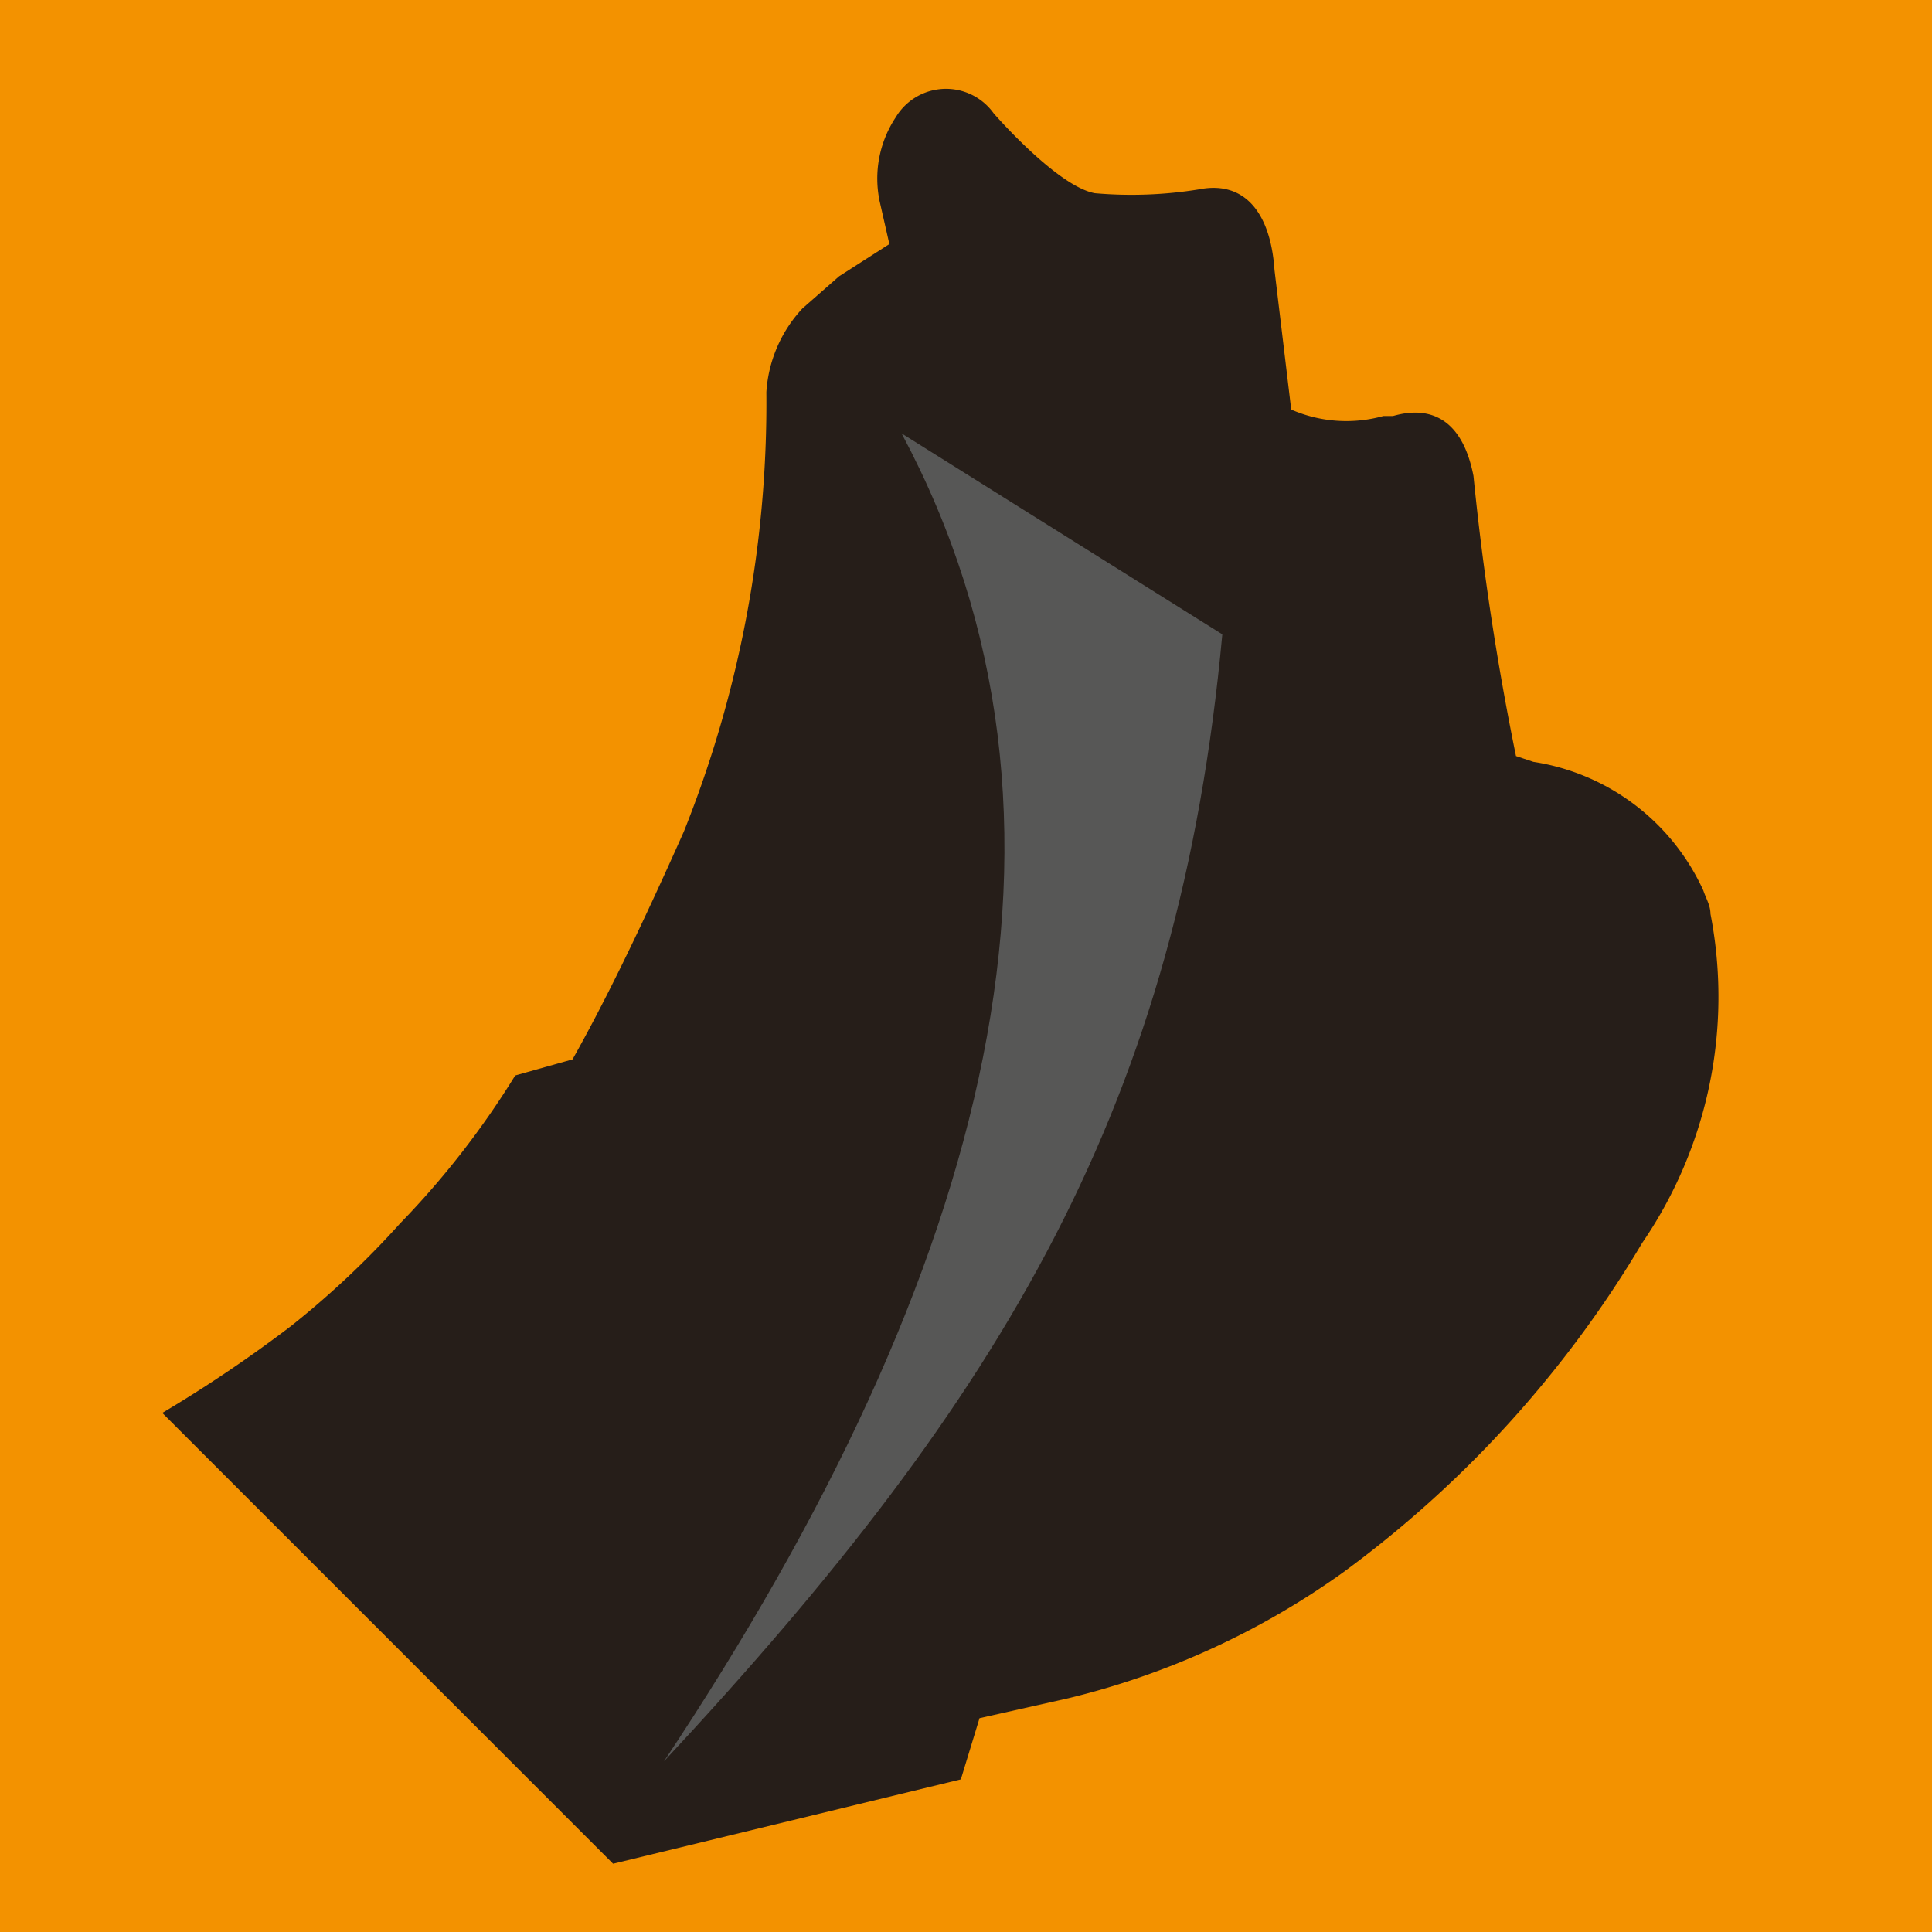
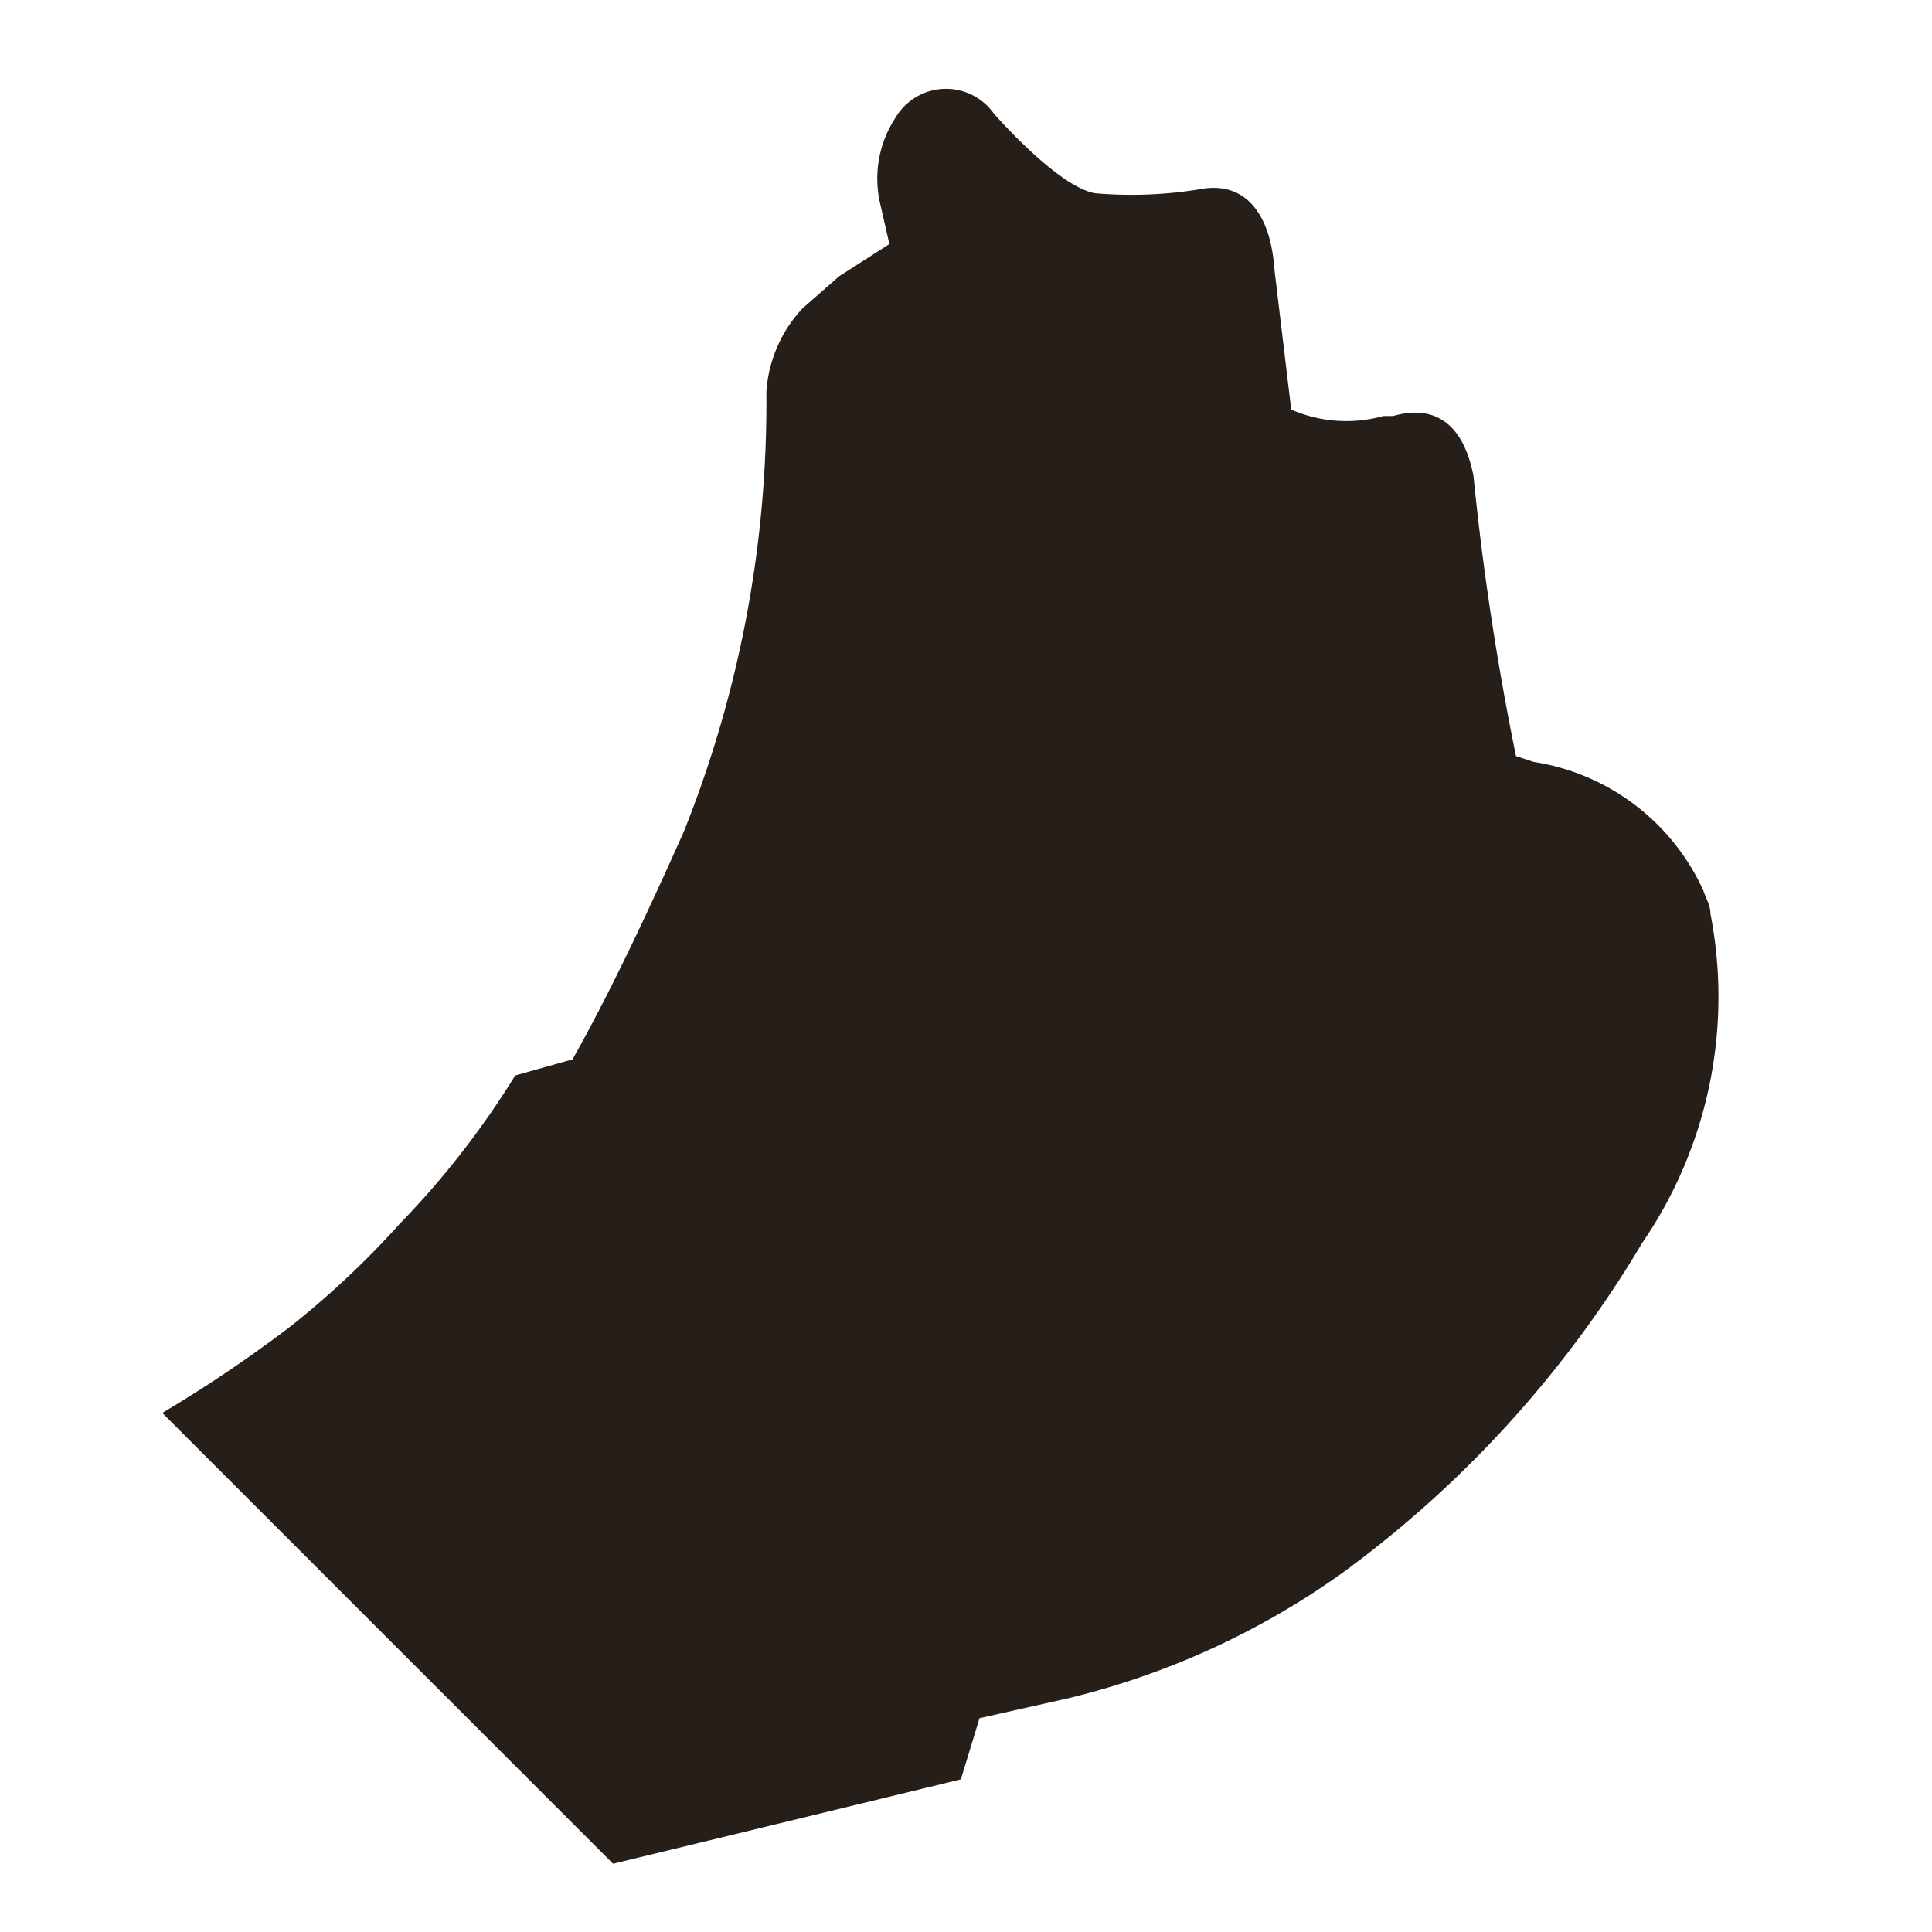
<svg xmlns="http://www.w3.org/2000/svg" version="1.1" width="30" height="30">
  <svg viewBox="0 0 30 30">
    <defs>
      <style>.a{fill:#f39200;}.b{fill:#261e19;}.c{fill:#575756;}</style>
    </defs>
    <title>favico</title>
-     <rect class="a" width="30" height="30" />
    <path class="b" d="M26.56,14.19c0-.13-.07-.24-.11-.36a3.48,3.48,0,0,0-2.64-2l-.27-.09a42.84,42.84,0,0,1-.66-4.35c-.23-1.18-1-1-1.25-.93l-.15,0a2.14,2.14,0,0,1-1.43-.1l-.26-2.17c-.06-.88-.46-1.39-1.17-1.25A6.54,6.54,0,0,1,17,3c-.59-.11-1.57-1.24-1.57-1.24a.91.91,0,0,0-1.52.06,1.72,1.72,0,0,0-.25,1.31l.15.66-.78.5-.57.5a2.1,2.1,0,0,0-.56,1.3,17.92,17.92,0,0,1-1.28,6.82c-.69,1.55-1.24,2.67-1.73,3.54L8,16.7A13.34,13.34,0,0,1,6.21,19a13.94,13.94,0,0,1-1.69,1.59,21.08,21.08,0,0,1-2,1.35l7,7,5.4-1.31.29-.95,1.38-.31a12.27,12.27,0,0,0,4.26-1.95,17.28,17.28,0,0,0,4.65-5.12A6.76,6.76,0,0,0,26.56,14.19Z" />
-     <path class="c" d="M10.31,27.35c5.31-5.7,8-10.23,8.67-17.5L14,6.73C17.2,12.72,15.4,19.7,10.31,27.35Z" />
  </svg>
  <style>@media (prefers-color-scheme: light) { :root { filter: none; } }
</style>
</svg>